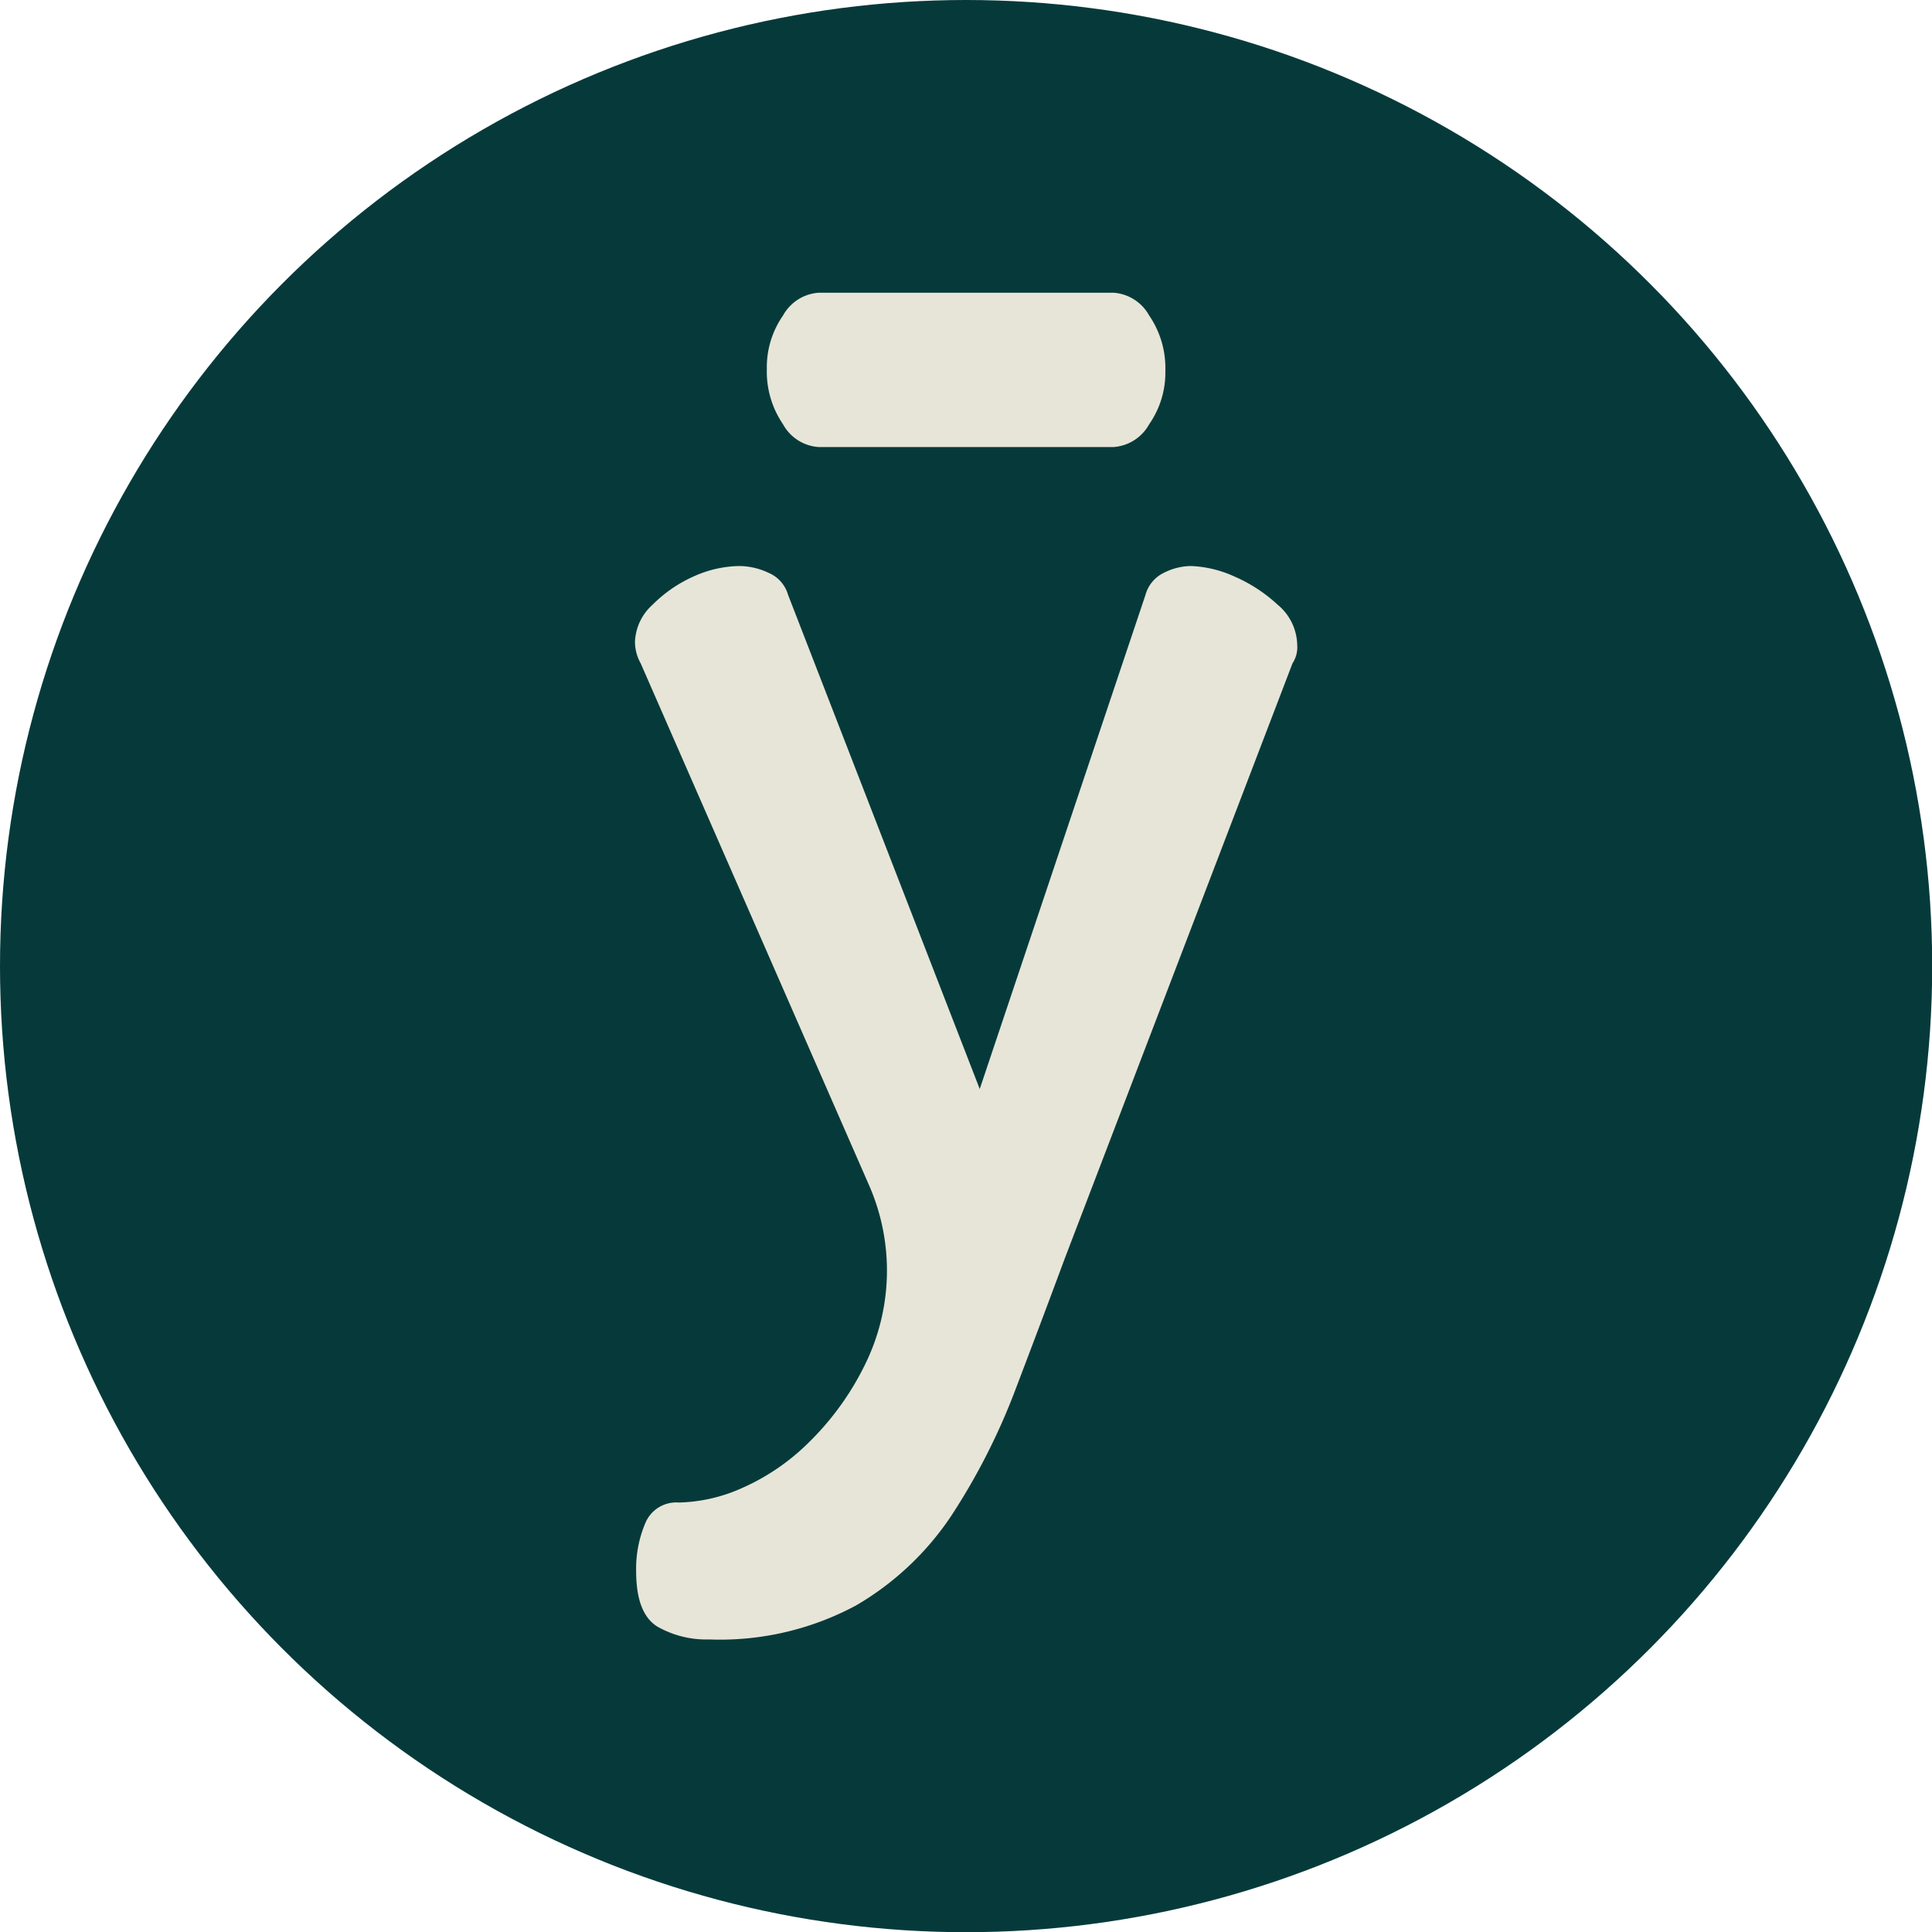
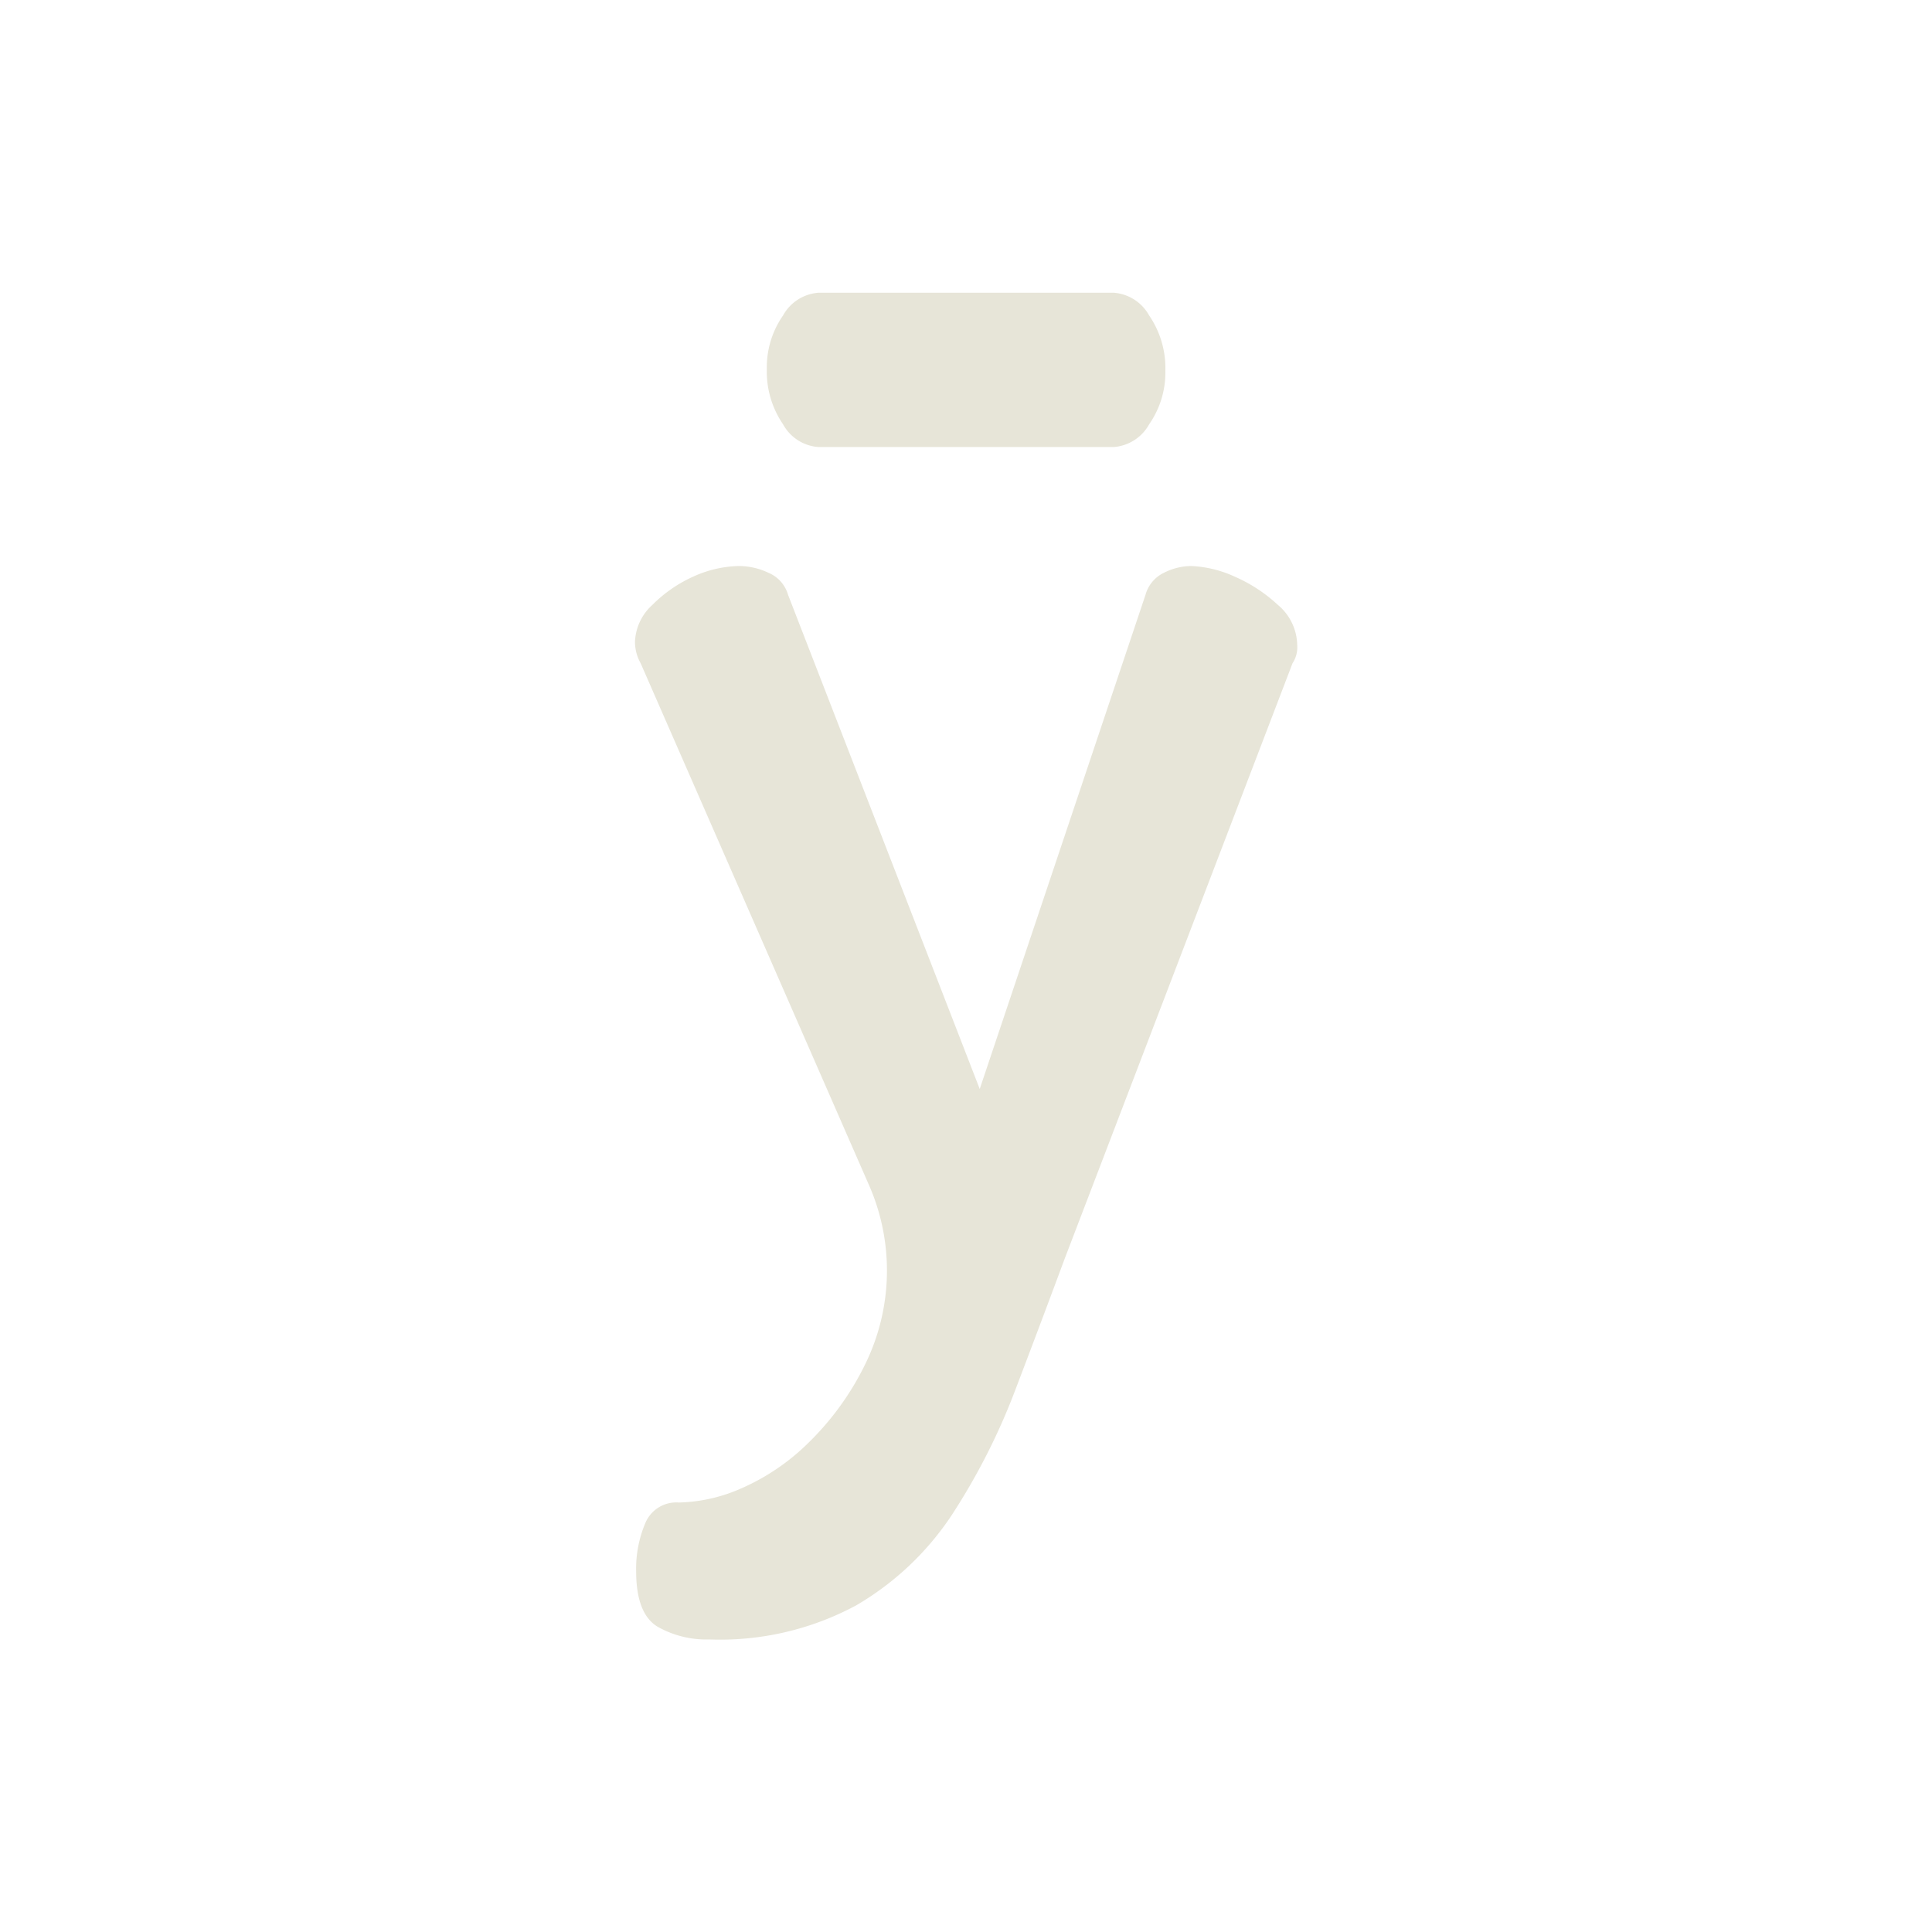
<svg xmlns="http://www.w3.org/2000/svg" viewBox="0 0 99.19 99.19">
  <defs>
    <style>.a{fill:#063a3a;}.b{fill:#e7e5d8;}</style>
  </defs>
-   <circle class="a" cx="49.6" cy="49.6" r="49.6" />
  <path class="b" d="M60.23,19.43a4.64,4.64,0,0,1-.83,2.75,2.27,2.27,0,0,1-1.81,1.17H42.41a2.25,2.25,0,0,1-1.81-1.17,4.78,4.78,0,0,1-.83-2.83,4.64,4.64,0,0,1,.83-2.75,2.27,2.27,0,0,1,1.81-1.17H57.59A2.27,2.27,0,0,1,59.4,16.6,4.78,4.78,0,0,1,60.23,19.43Z" transform="translate(-0.4 -0.4)" />
  <path class="b" d="M36.81,84.57a5.07,5.07,0,0,1-2.66-.66c-.73-.45-1.09-1.4-1.09-2.85a6,6,0,0,1,.47-2.46,1.72,1.72,0,0,1,1.72-1.06,8.36,8.36,0,0,0,3.24-.74,11.39,11.39,0,0,0,3.43-2.34,14.5,14.5,0,0,0,2.89-4l0,0A10.91,10.91,0,0,0,45,61.21L33.29,34.45A2.26,2.26,0,0,1,33,33.36a2.69,2.69,0,0,1,.9-1.91A7,7,0,0,1,36,30a5.9,5.9,0,0,1,2.34-.54,3.56,3.56,0,0,1,1.52.35,1.75,1.75,0,0,1,1,1.13L50.7,56.31l8.51-25.37a1.78,1.78,0,0,1,.94-1.13,3.15,3.15,0,0,1,1.4-.35,5.93,5.93,0,0,1,2.23.54A7.88,7.88,0,0,1,66,31.45a2.75,2.75,0,0,1,1,2.07,1.48,1.48,0,0,1-.24.93L55.07,65q-1.24,3.34-2.57,6.83a33.31,33.31,0,0,1-3.24,6.36,14.86,14.86,0,0,1-4.92,4.64A14.75,14.75,0,0,1,36.81,84.57Z" transform="translate(-0.4 -0.4)" />
</svg>